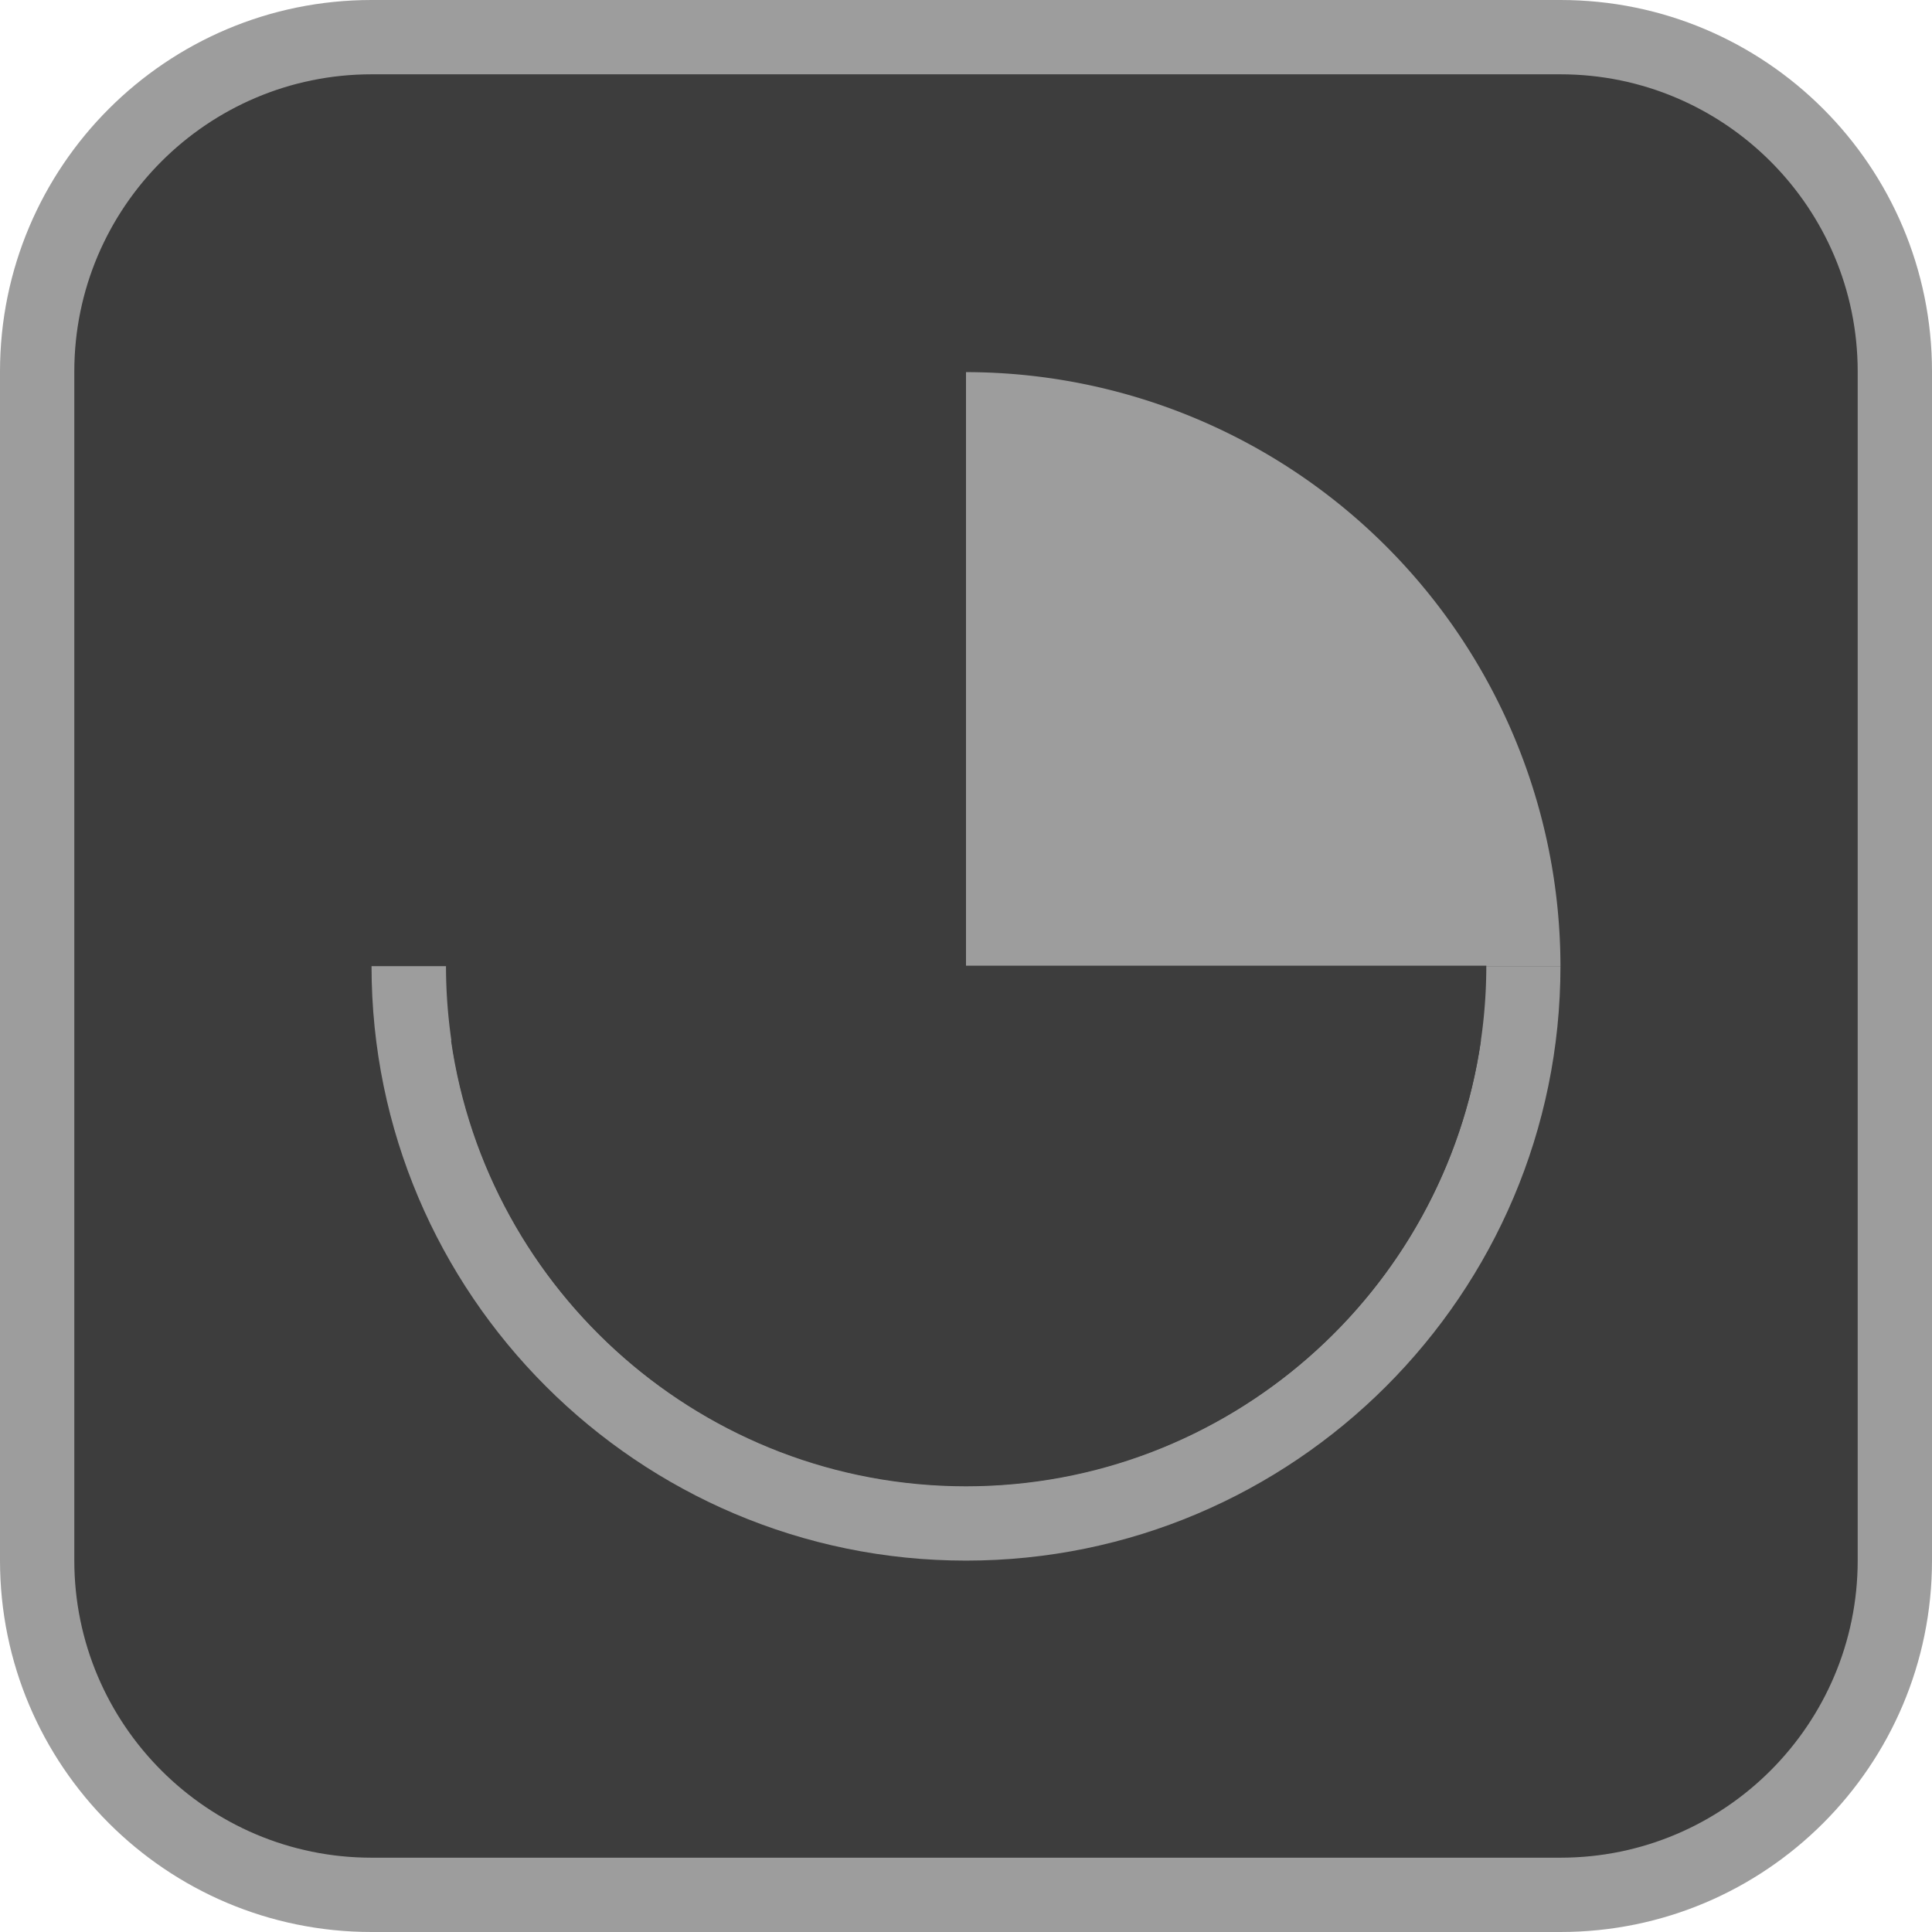
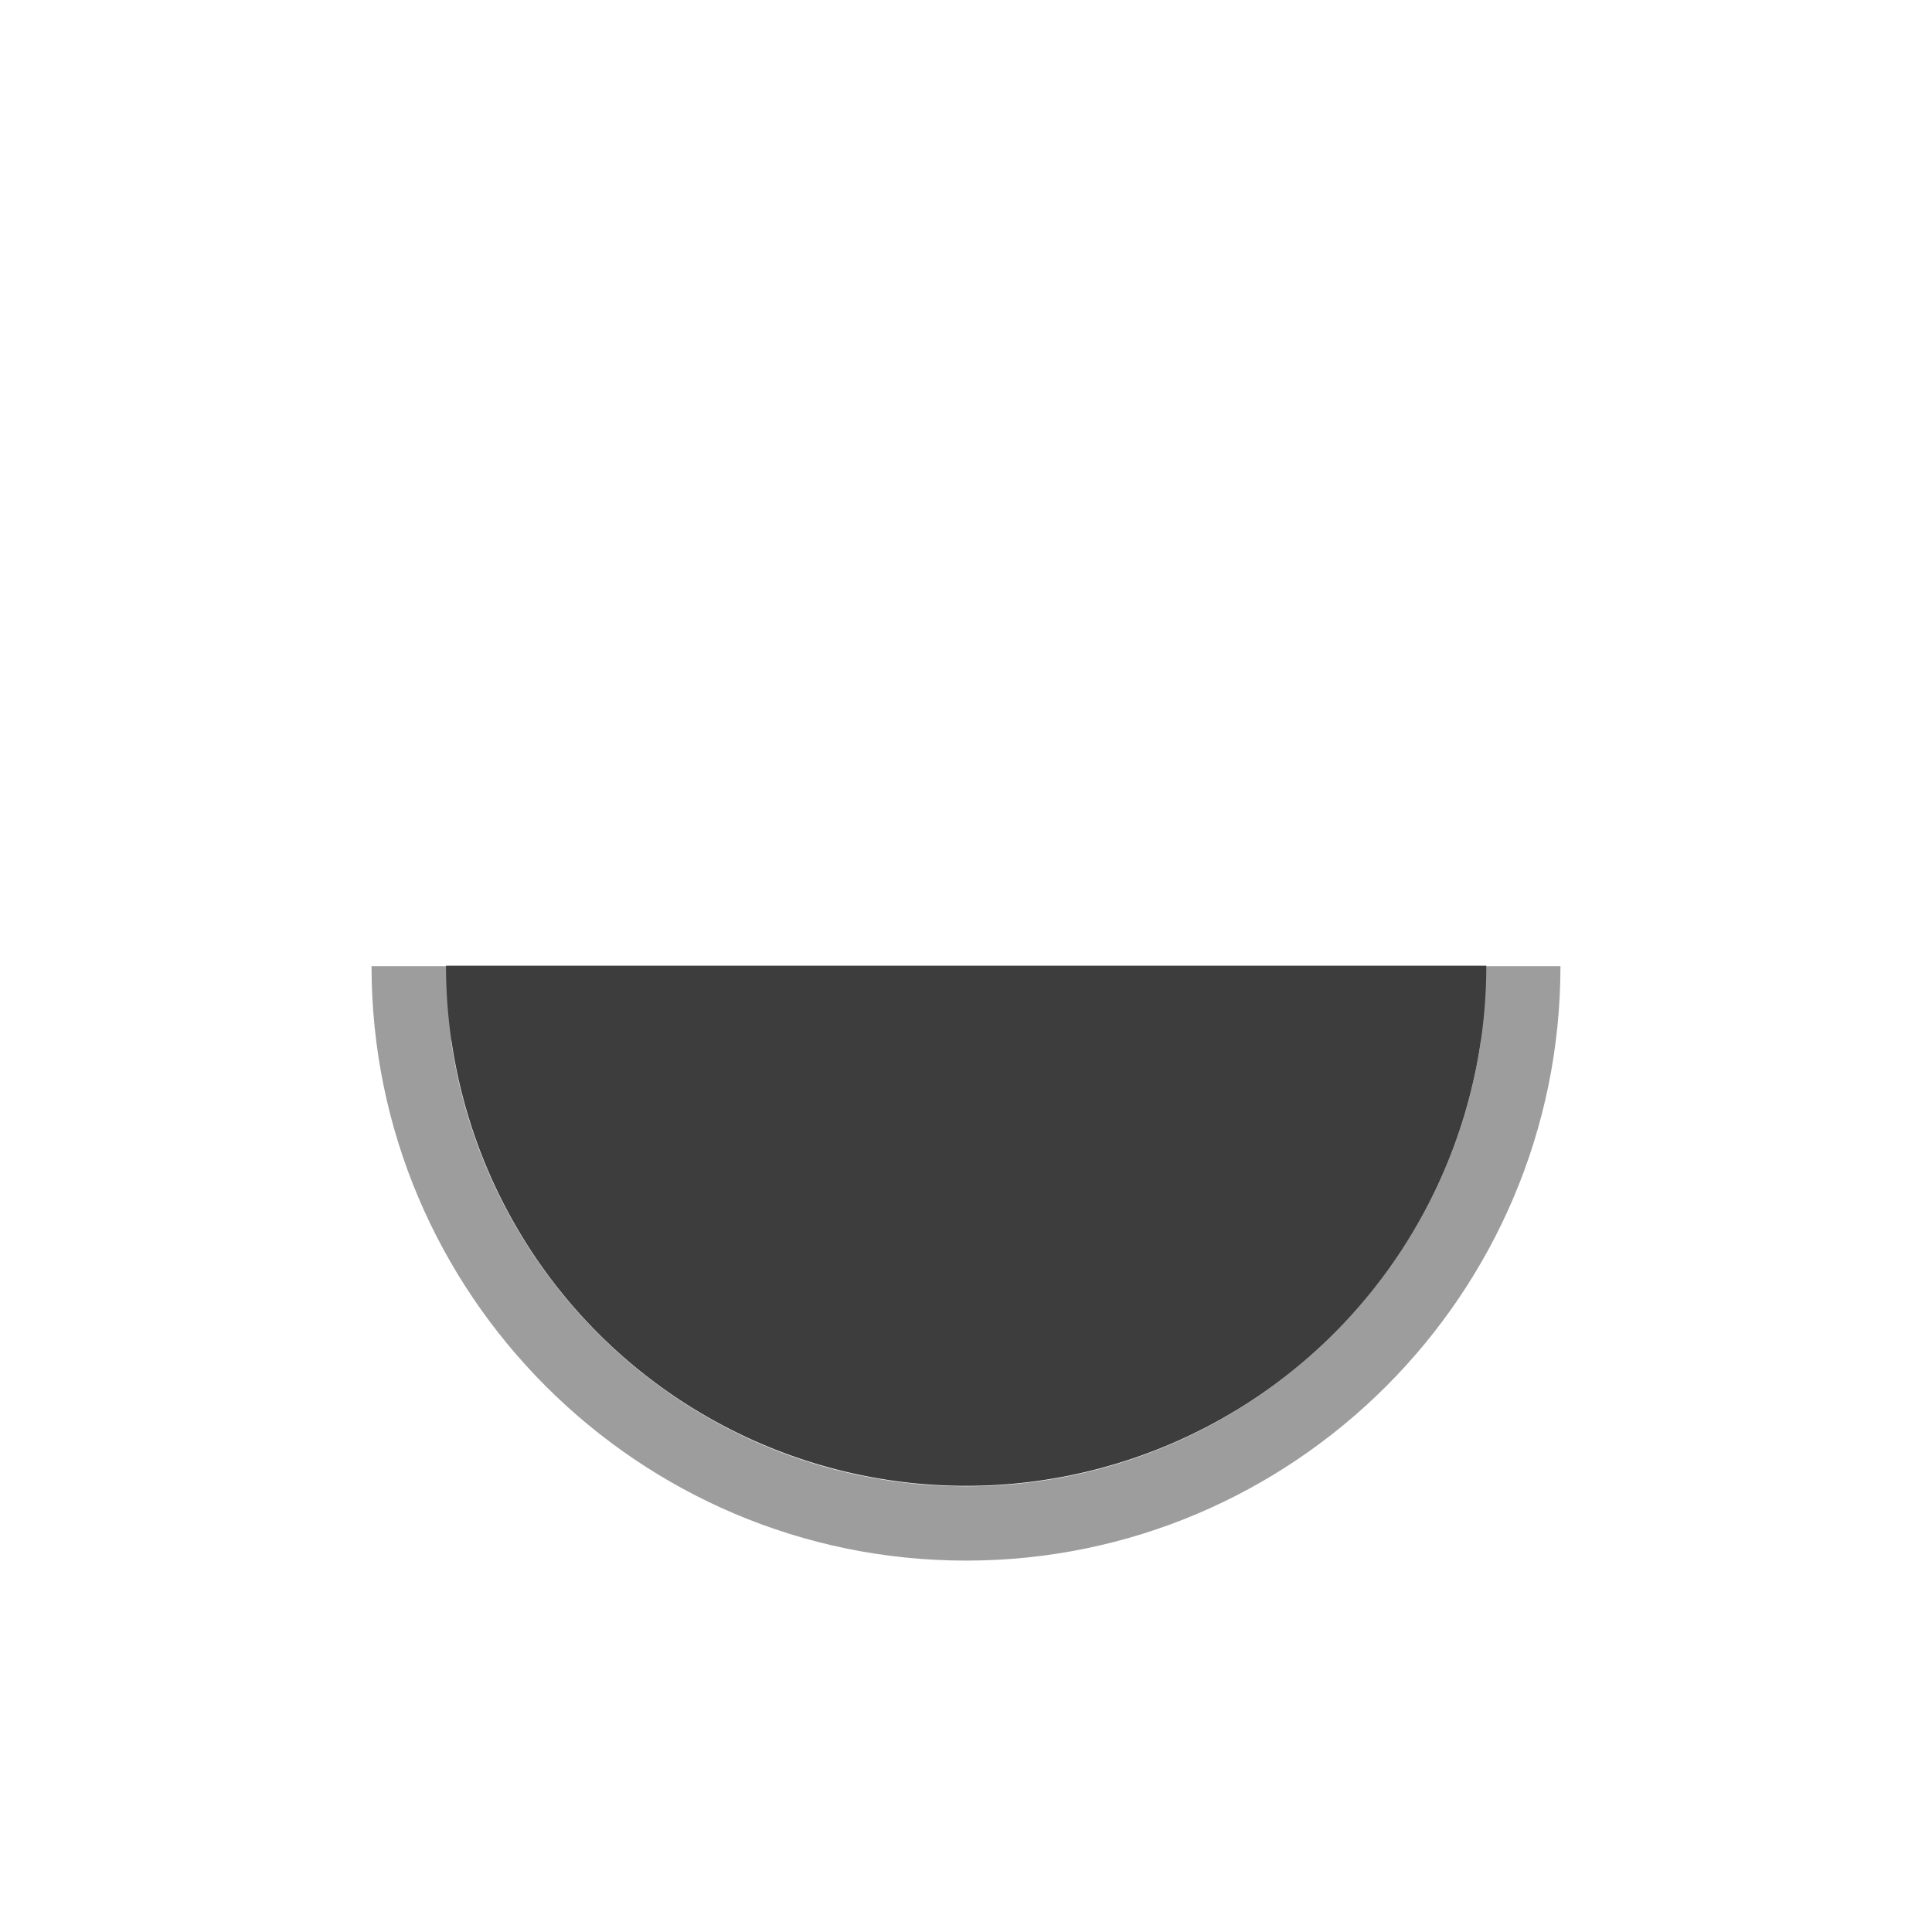
<svg xmlns="http://www.w3.org/2000/svg" width="26" height="26" viewBox="0 0 26 26">
  <g id="Group_8251" data-name="Group 8251" transform="translate(-914 -9187)">
    <g id="Path_2367" data-name="Path 2367" transform="translate(914 9187)" fill="#3d3d3d">
-       <path d="M 21 25.5 L 5 25.5 C 2.519 25.5 0.5 23.481 0.5 21 L 0.5 5 C 0.5 2.519 2.519 0.5 5 0.5 L 21 0.5 C 23.481 0.5 25.5 2.519 25.5 5 L 25.5 21 C 25.5 23.481 23.481 25.5 21 25.5 Z" stroke="none" />
-       <path d="M 5 1 C 2.794 1 1 2.794 1 5 L 1 21 C 1 23.206 2.794 25 5 25 L 21 25 C 23.206 25 25 23.206 25 21 L 25 5 C 25 2.794 23.206 1 21 1 L 5 1 M 5 0 L 21 0 C 23.761 0 26 2.239 26 5 L 26 21 C 26 23.761 23.761 26 21 26 L 5 26 C 2.239 26 0 23.761 0 21 L 0 5 C 0 2.239 2.239 0 5 0 Z" stroke="none" fill="#9d9d9d" />
-     </g>
-     <path id="Path_2368" data-name="Path 2368" d="M.006,0H0A8.006,8.006,0,0,0,8,7.994V0Z" transform="translate(935 9200.002) rotate(180)" fill="#9d9d9d" />
+       </g>
    <g id="Path_2370" data-name="Path 2370" transform="translate(25158.002 -13019) rotate(90)" fill="none">
      <path d="M22219,24239h0v-16a8,8,0,0,1,0,16Z" stroke="none" />
      <path d="M 22220.002 24237.932 C 22223.391 24237.445 22226.002 24234.523 22226.002 24231.002 C 22226.002 24227.482 22223.391 24224.561 22220.002 24224.072 L 22220.002 24237.932 M 22219.004 24239.002 L 22219.002 24239 L 22219.002 24223.002 C 22223.414 24223.002 22227.002 24226.592 22227.002 24231.002 C 22227.002 24235.412 22223.414 24239.002 22219.004 24239.002 Z" stroke="none" fill="#9d9d9d" />
    </g>
    <path id="Path_2369" data-name="Path 2369" d="M22219,24237h0v-14a7,7,0,1,1,0,14Z" transform="translate(25157.002 -13019.004) rotate(90)" fill="#3d3d3d" />
  </g>
</svg>